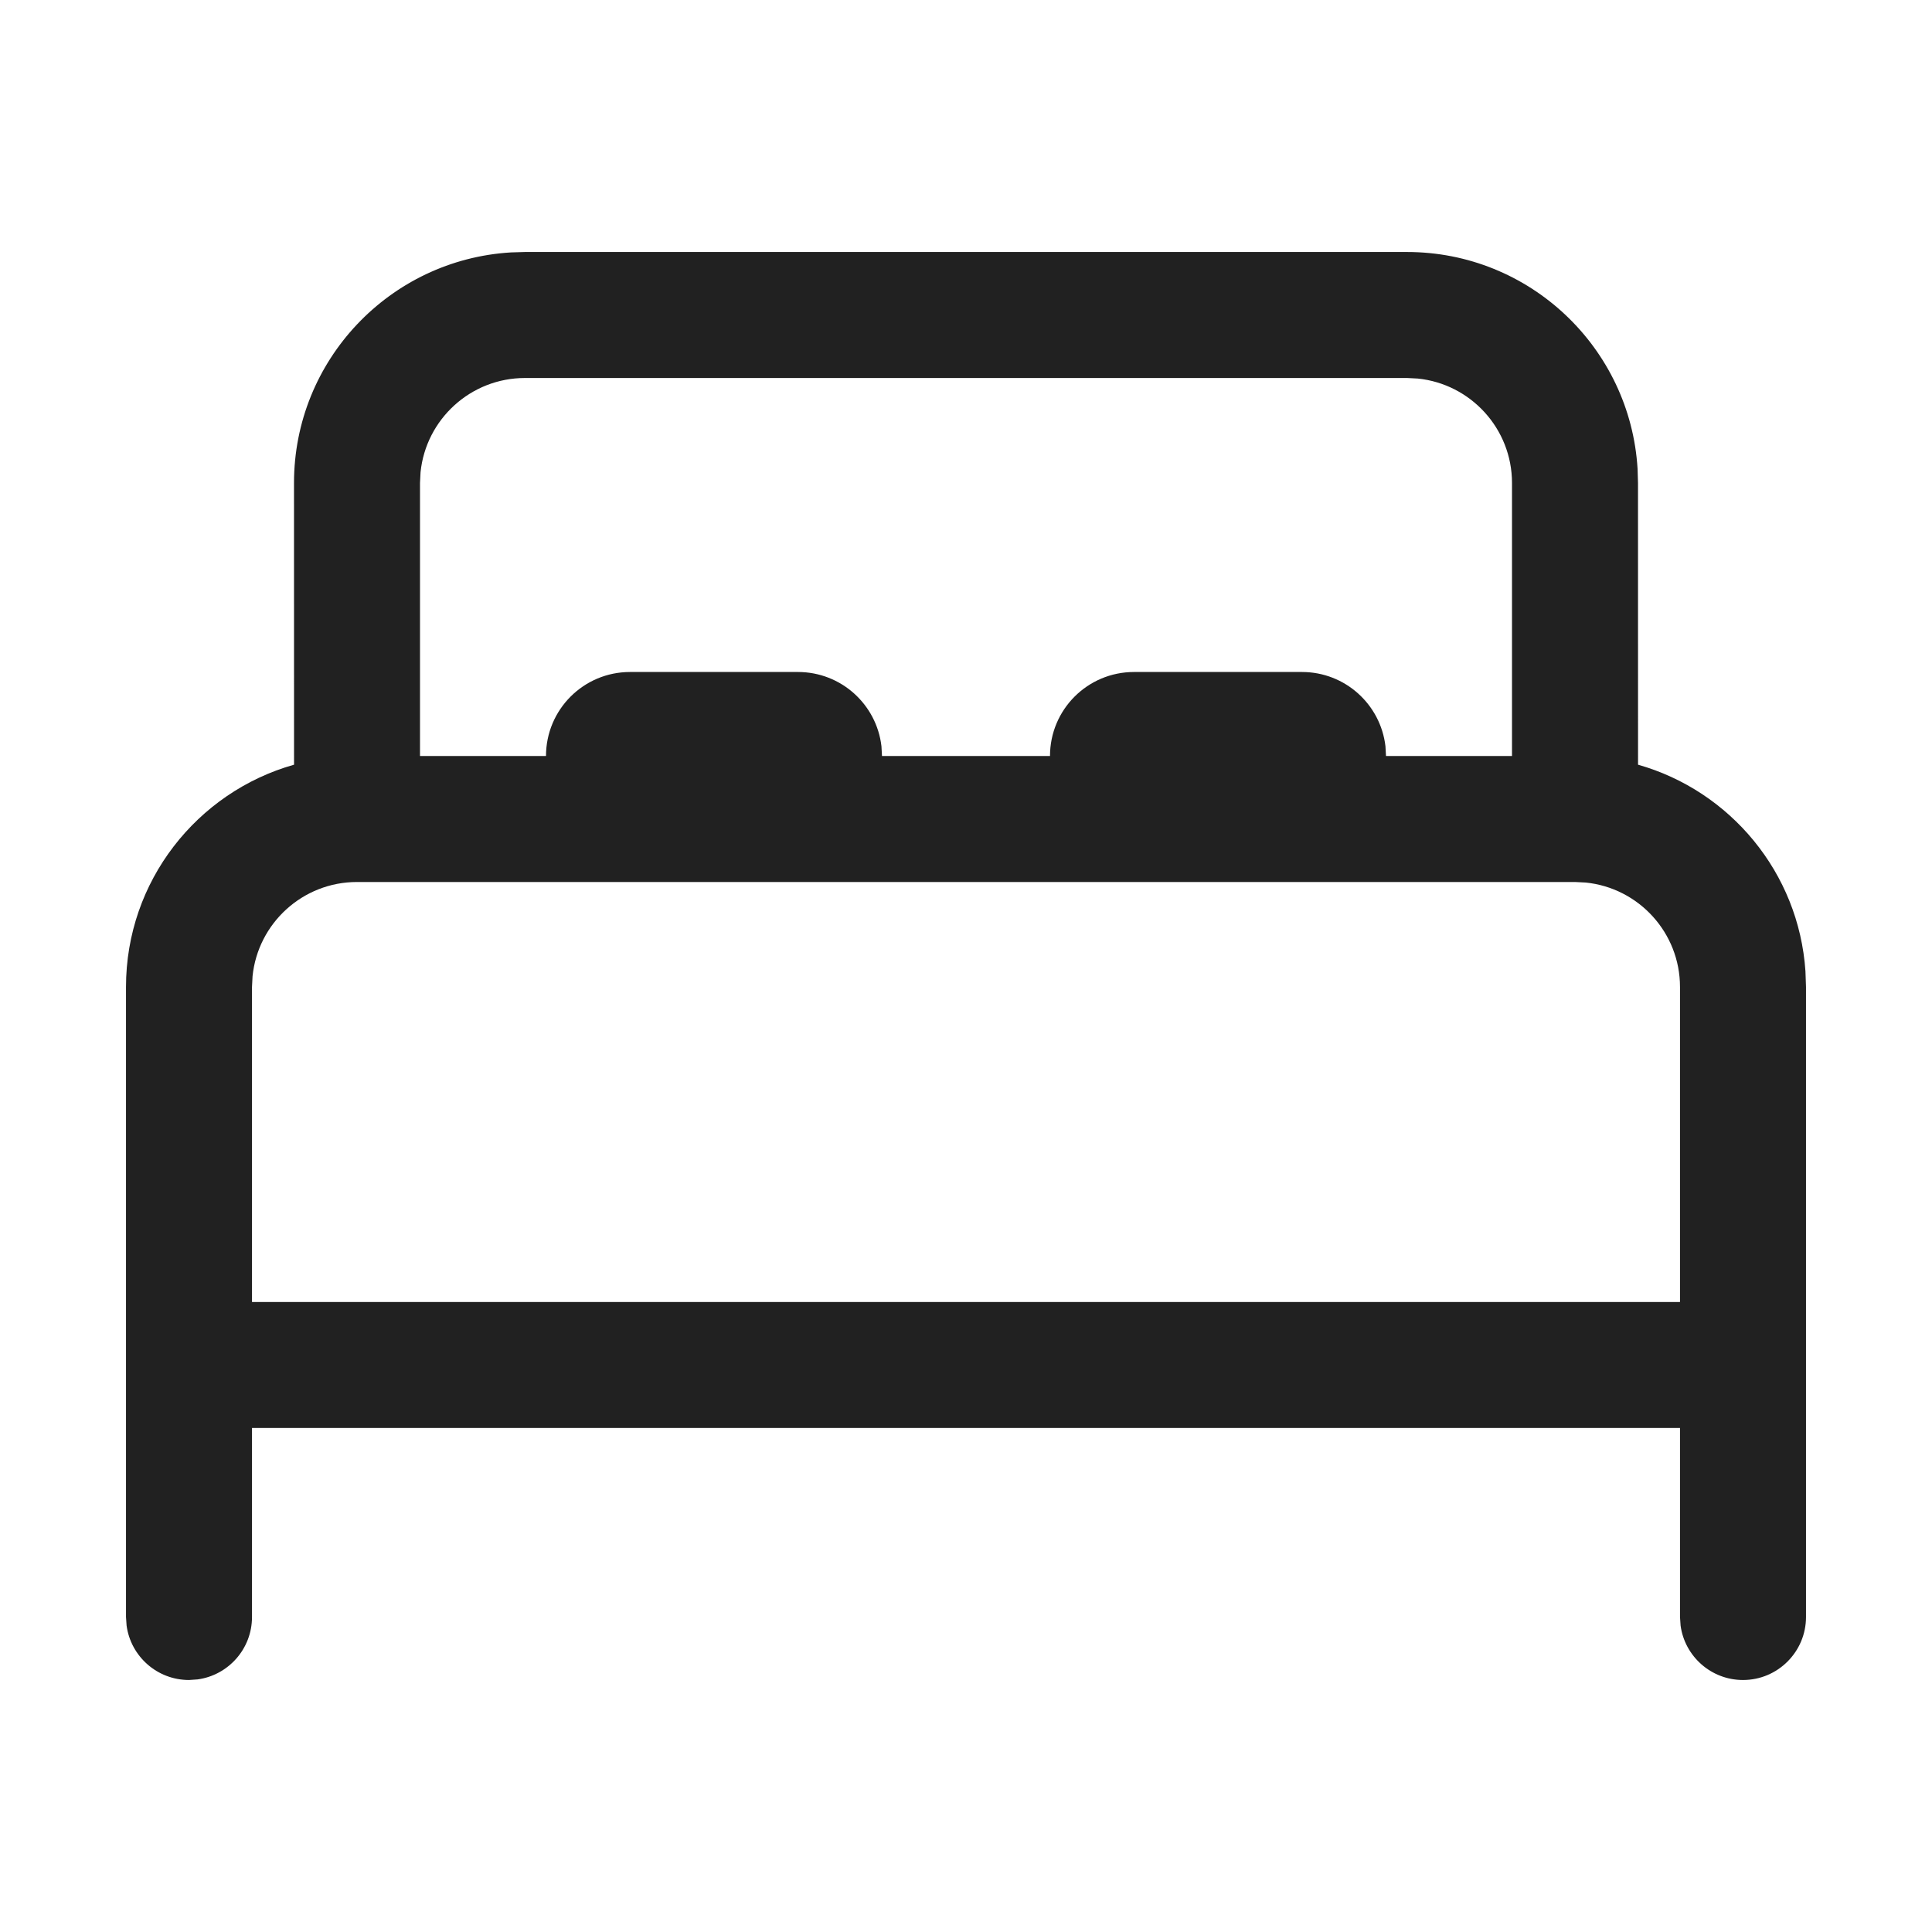
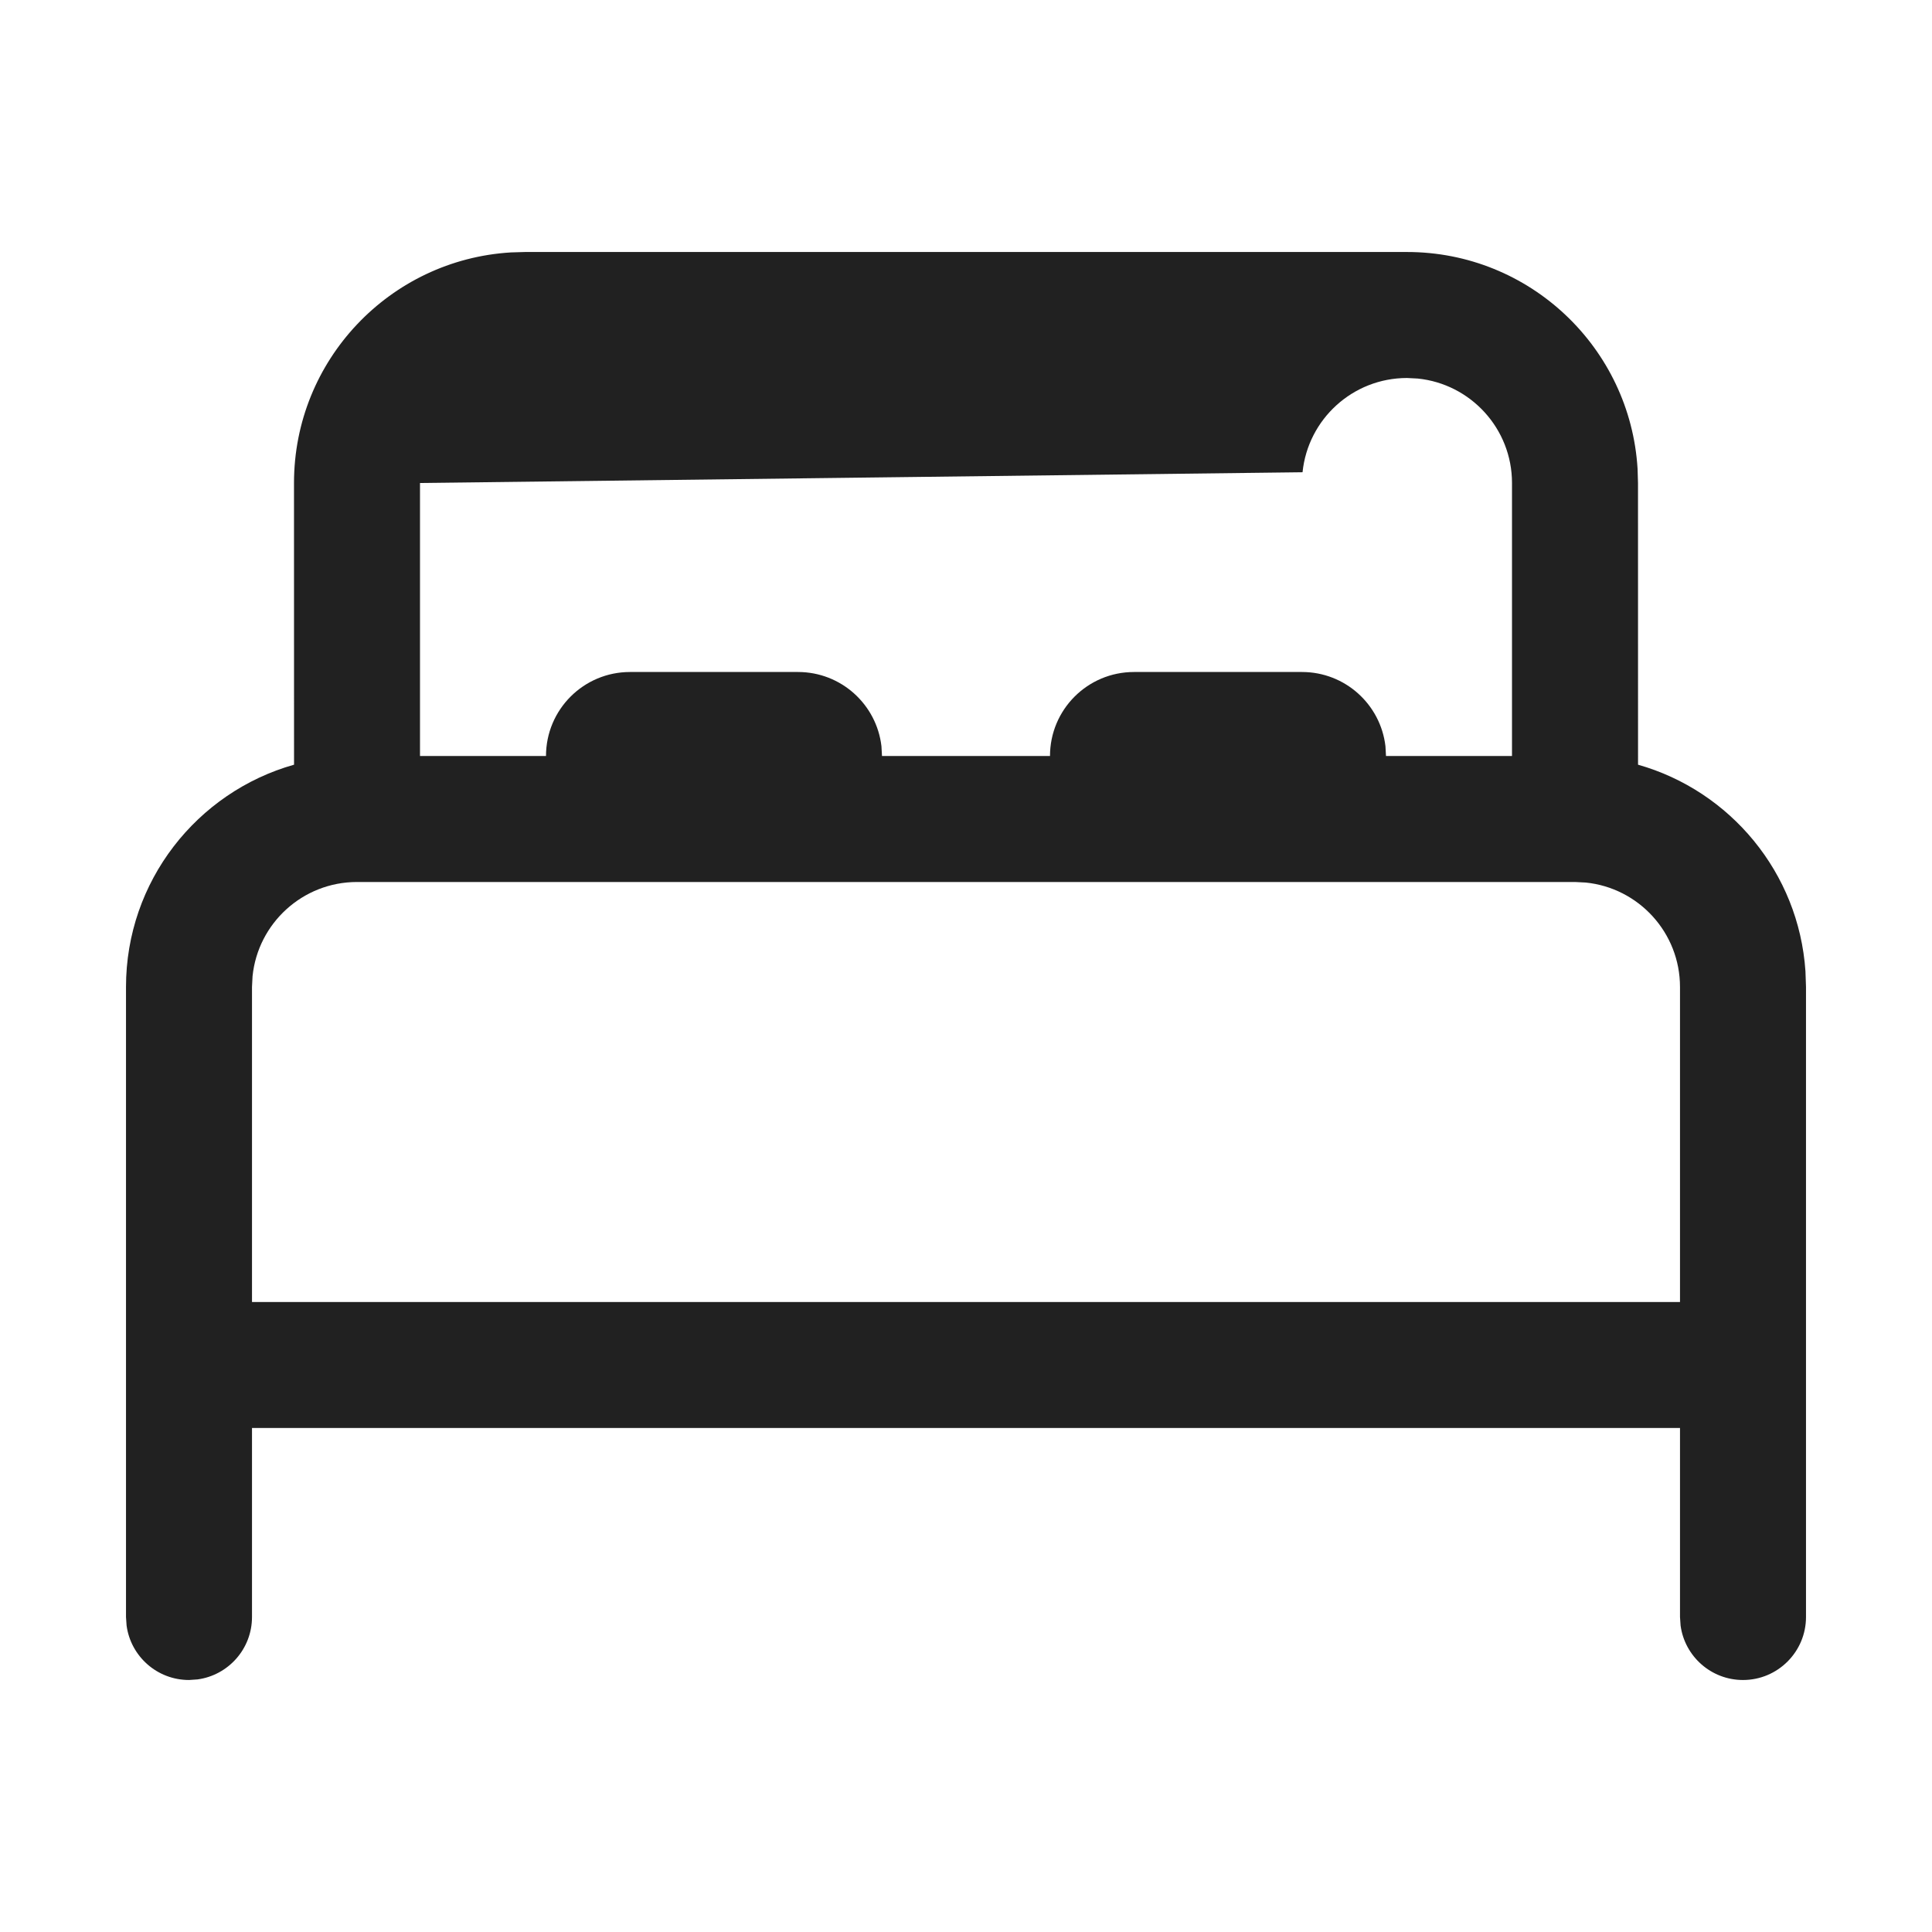
<svg xmlns="http://www.w3.org/2000/svg" xmlns:ns1="http://sodipodi.sourceforge.net/DTD/sodipodi-0.dtd" xmlns:ns2="http://www.inkscape.org/namespaces/inkscape" width="46" height="46" viewBox="0 0 46 46" version="1.1" id="svg4" ns1:docname="bed.svg" style="fill:none" ns2:version="0.92.3 (2405546, 2018-03-11)">
  <defs id="defs8" />
-   <path d="m 12.5,6 h 21 c 2.925,0 5.317,2.283 5.49,5.165 L 39,11.5 l 0.001,6.707 c 2.192,0.621 3.828,2.567 3.986,4.918 L 43,23.5 v 15 c 0,0.828 -0.672,1.5 -1.5,1.5 -0.759,0 -1.387,-0.564 -1.486,-1.296 L 40,38.5 V 34 H 6 v 4.5 c 0,0.759 -0.564,1.387 -1.296,1.486 L 4.5,40 C 3.741,40 3.113,39.436 3.014,38.704 L 3,38.5 v -15 C 3,20.982 4.692,18.859 7.001,18.207 L 7,11.5 C 7,8.575 9.283,6.183 12.165,6.01 Z m 25,15 H 8.5 C 7.206,21 6.141,21.984 6.013,23.244 L 6,23.5 V 31 h 34 v -7.5 c 0,-1.294 -0.984,-2.359 -2.244,-2.487 z m -4,-12 h -21 c -1.294,0 -2.359,0.984 -2.487,2.244 L 10,11.5 V 18 h 3 c 0,-1.105 0.895,-2 2,-2 h 4 c 1.026,0 1.871,0.772 1.987,1.767 L 21,18 h 4 c 0,-1.105 0.895,-2 2,-2 h 4 c 1.026,0 1.871,0.772 1.987,1.767 L 33,18 h 3 V 11.5 C 36,10.206 35.016,9.141 33.756,9.013 Z" id="path2" ns2:connector-curvature="0" style="fill:#212121;stroke-width:2" />
+   <path d="m 12.5,6 h 21 c 2.925,0 5.317,2.283 5.49,5.165 L 39,11.5 l 0.001,6.707 c 2.192,0.621 3.828,2.567 3.986,4.918 L 43,23.5 v 15 c 0,0.828 -0.672,1.5 -1.5,1.5 -0.759,0 -1.387,-0.564 -1.486,-1.296 L 40,38.5 V 34 H 6 v 4.5 c 0,0.759 -0.564,1.387 -1.296,1.486 L 4.5,40 C 3.741,40 3.113,39.436 3.014,38.704 L 3,38.5 v -15 C 3,20.982 4.692,18.859 7.001,18.207 L 7,11.5 C 7,8.575 9.283,6.183 12.165,6.01 Z m 25,15 H 8.5 C 7.206,21 6.141,21.984 6.013,23.244 L 6,23.5 V 31 h 34 v -7.5 c 0,-1.294 -0.984,-2.359 -2.244,-2.487 z m -4,-12 c -1.294,0 -2.359,0.984 -2.487,2.244 L 10,11.5 V 18 h 3 c 0,-1.105 0.895,-2 2,-2 h 4 c 1.026,0 1.871,0.772 1.987,1.767 L 21,18 h 4 c 0,-1.105 0.895,-2 2,-2 h 4 c 1.026,0 1.871,0.772 1.987,1.767 L 33,18 h 3 V 11.5 C 36,10.206 35.016,9.141 33.756,9.013 Z" id="path2" ns2:connector-curvature="0" style="fill:#212121;stroke-width:2" />
</svg>